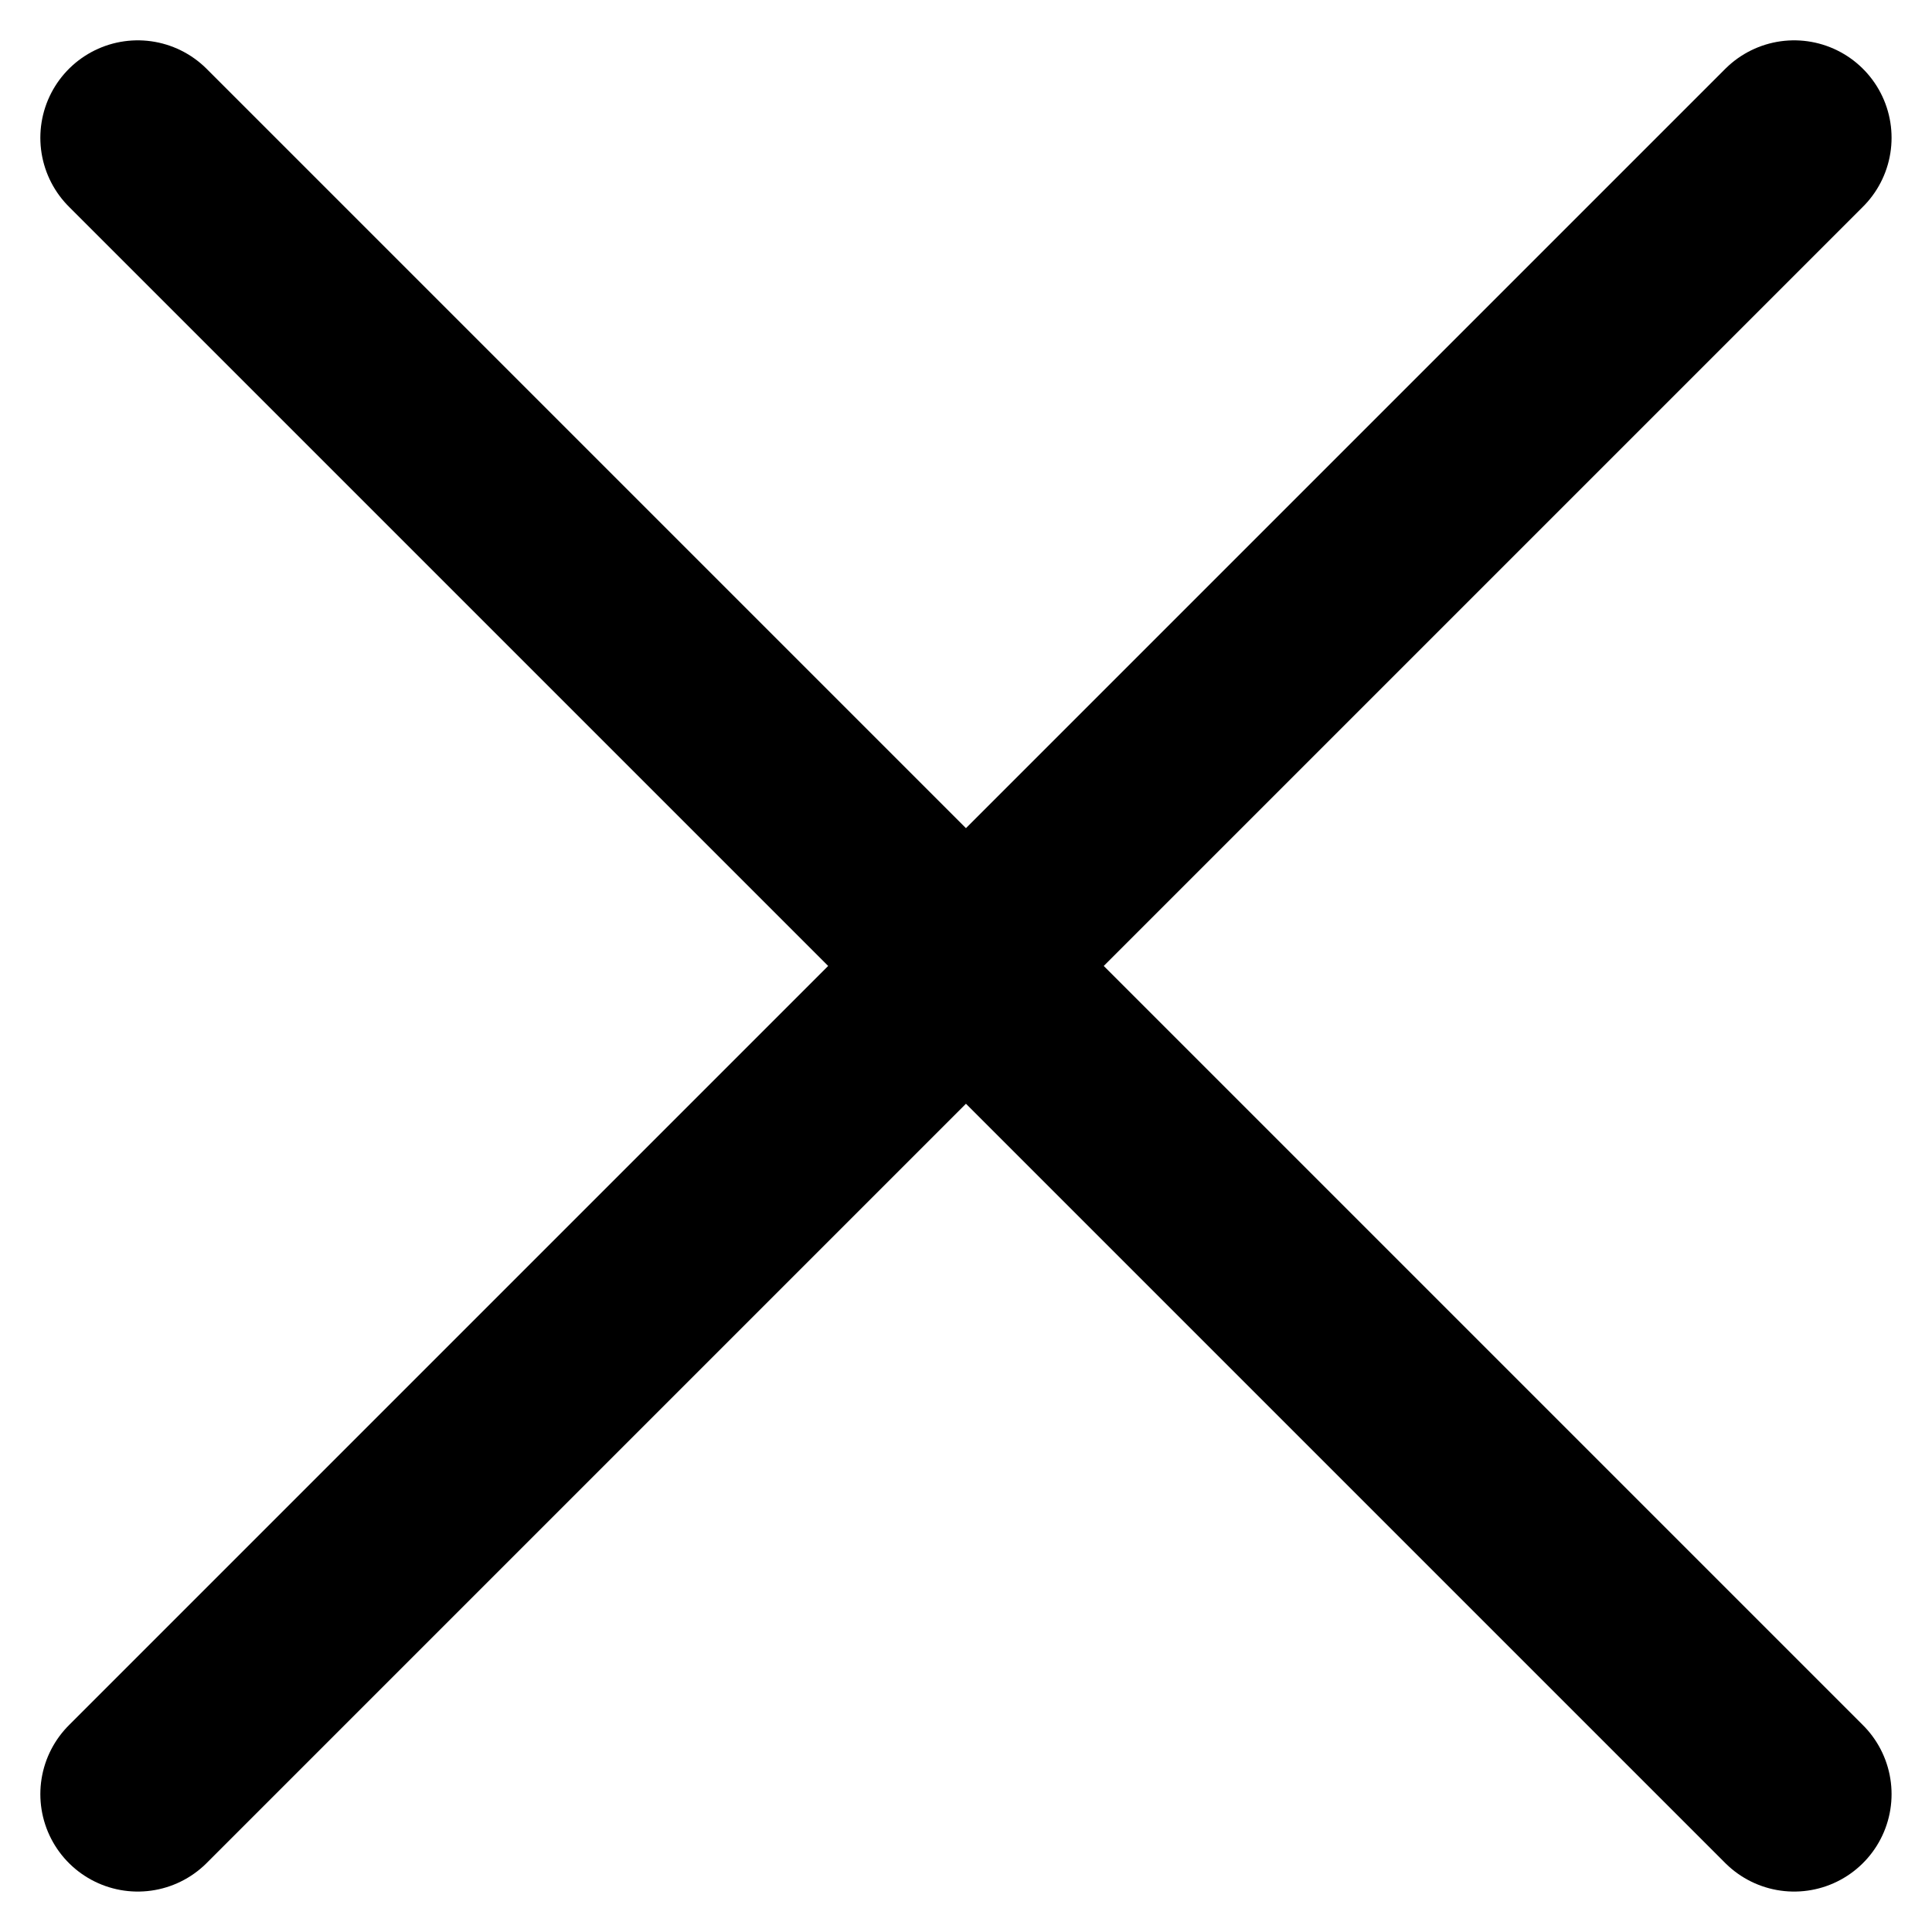
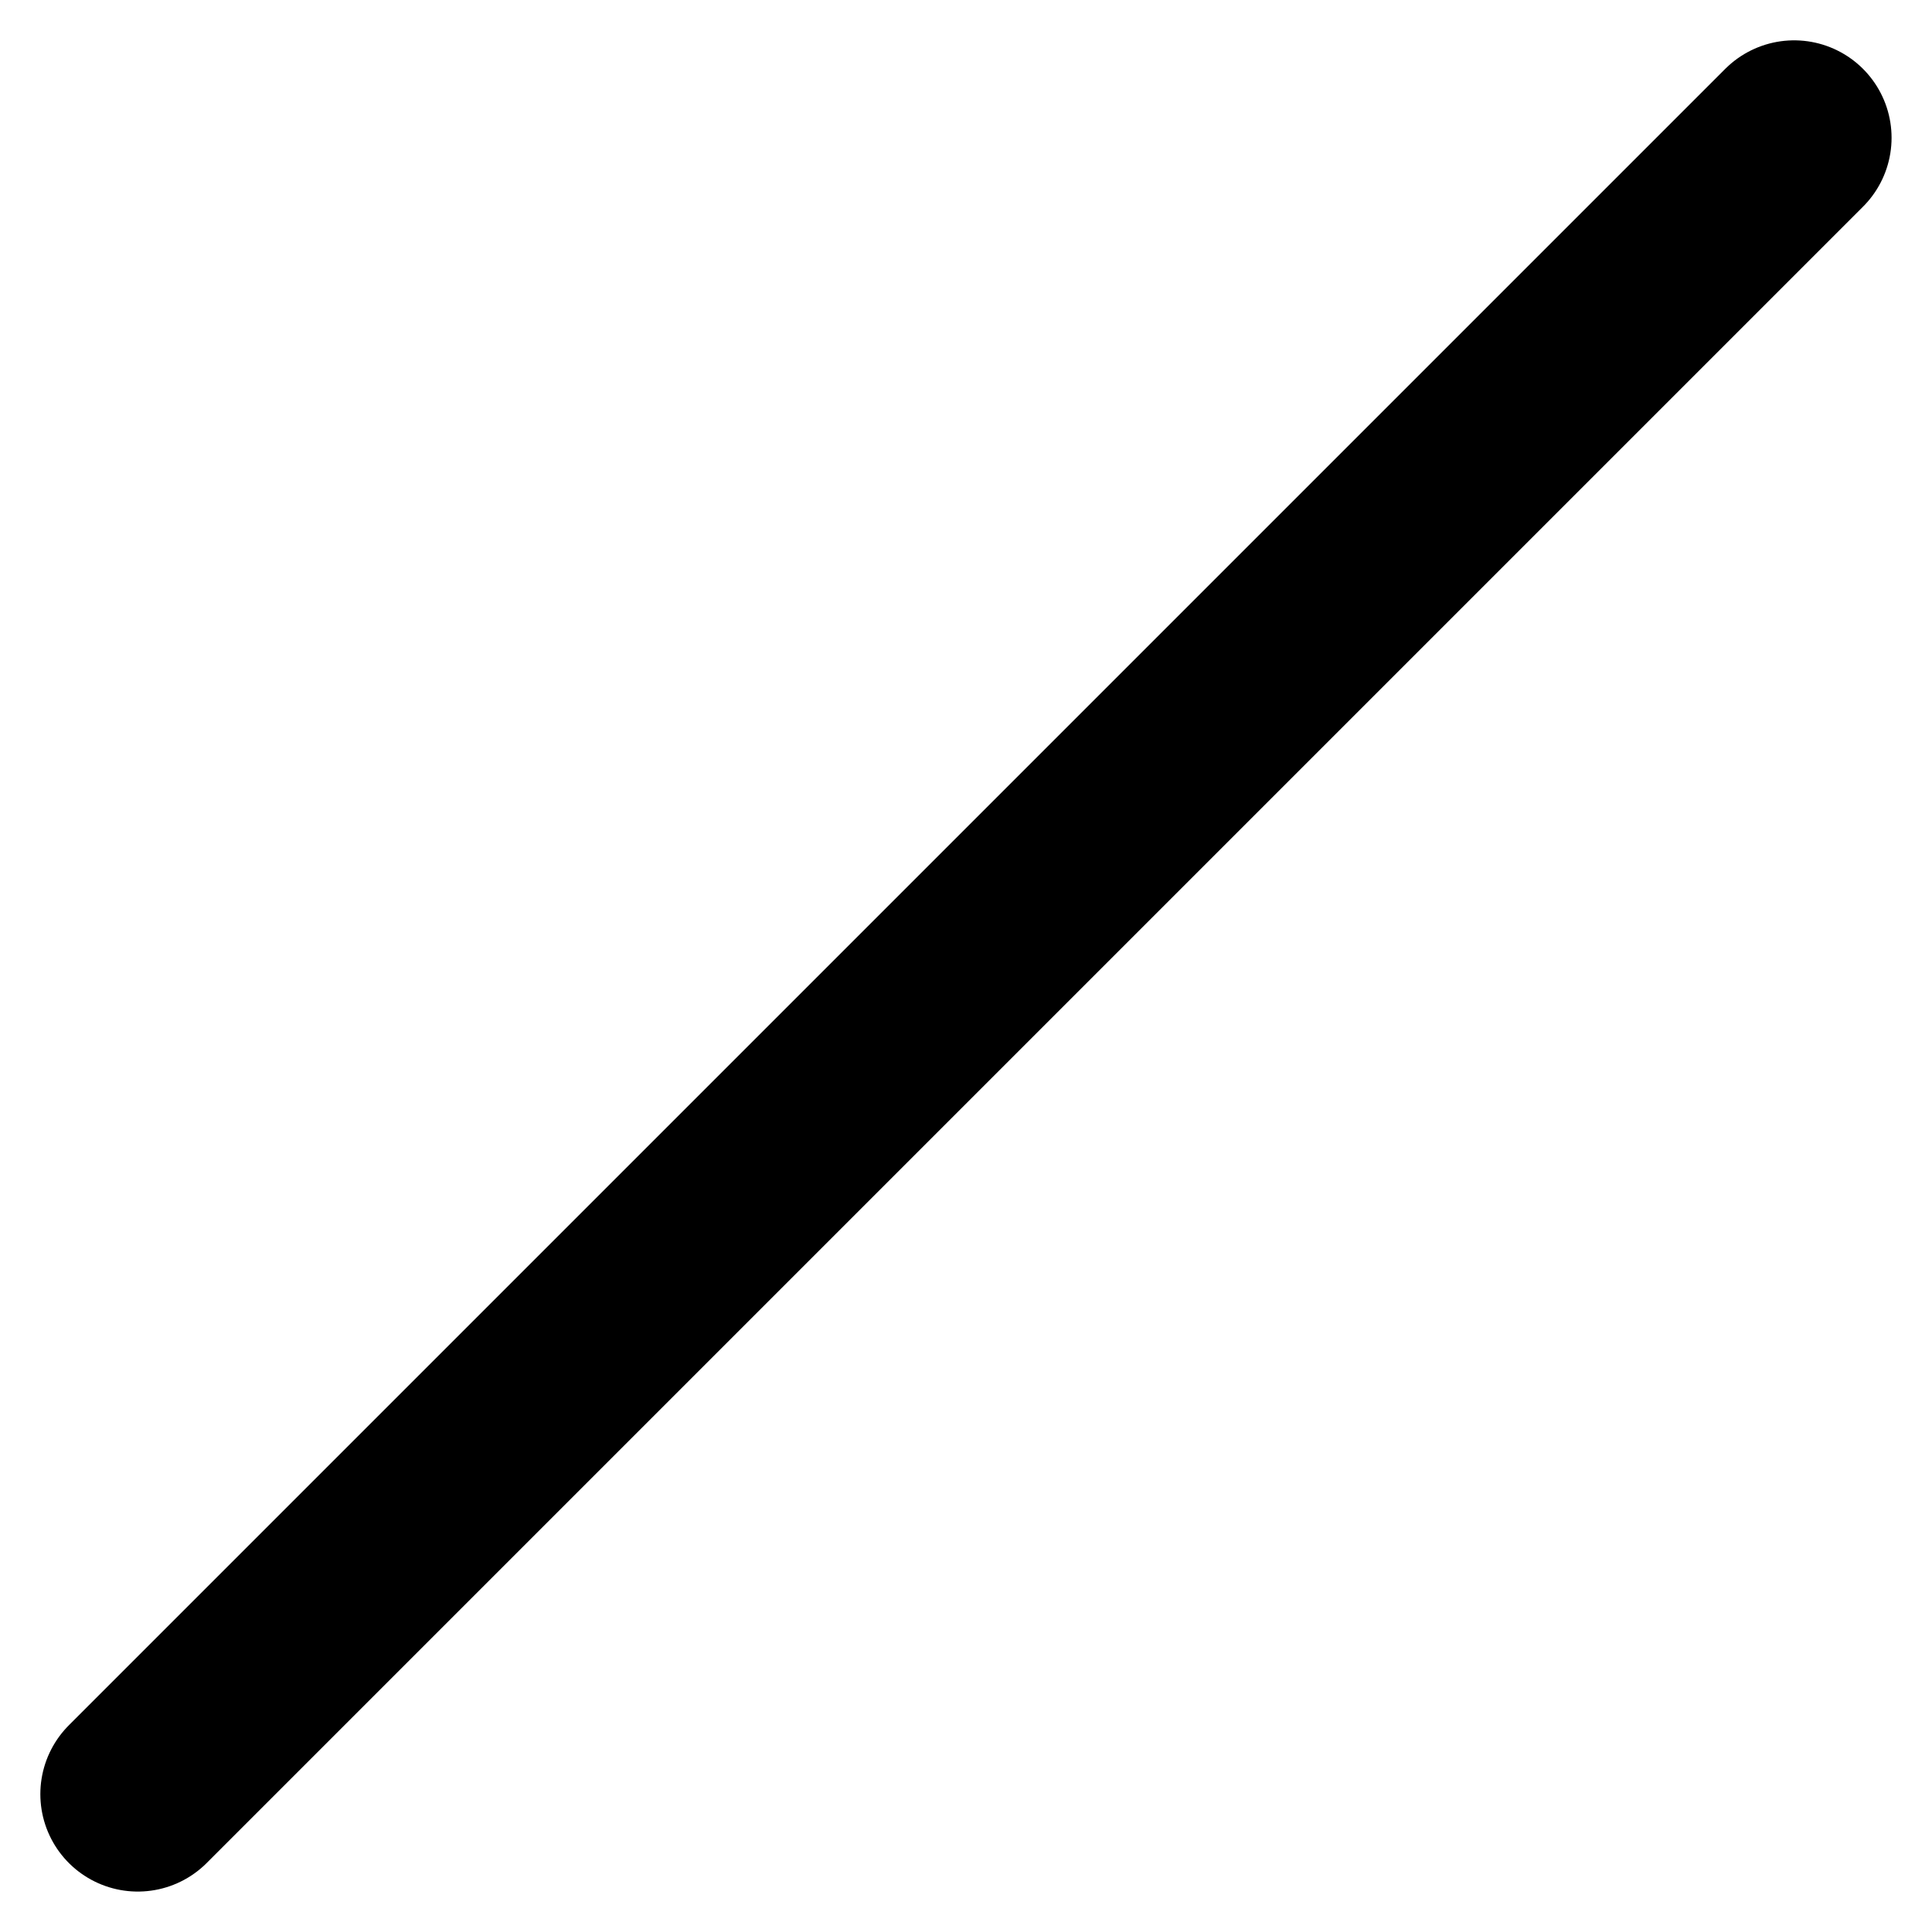
<svg xmlns="http://www.w3.org/2000/svg" width="19.829" height="19.828">
-   <path d="M18.414 1.414l-17 17m0-17l17 17" stroke-width="2" stroke="#000" stroke-linecap="round" stroke-linejoin="round" fill="none" />
+   <path d="M18.414 1.414l-17 17m0-17" stroke-width="2" stroke="#000" stroke-linecap="round" stroke-linejoin="round" fill="none" />
</svg>